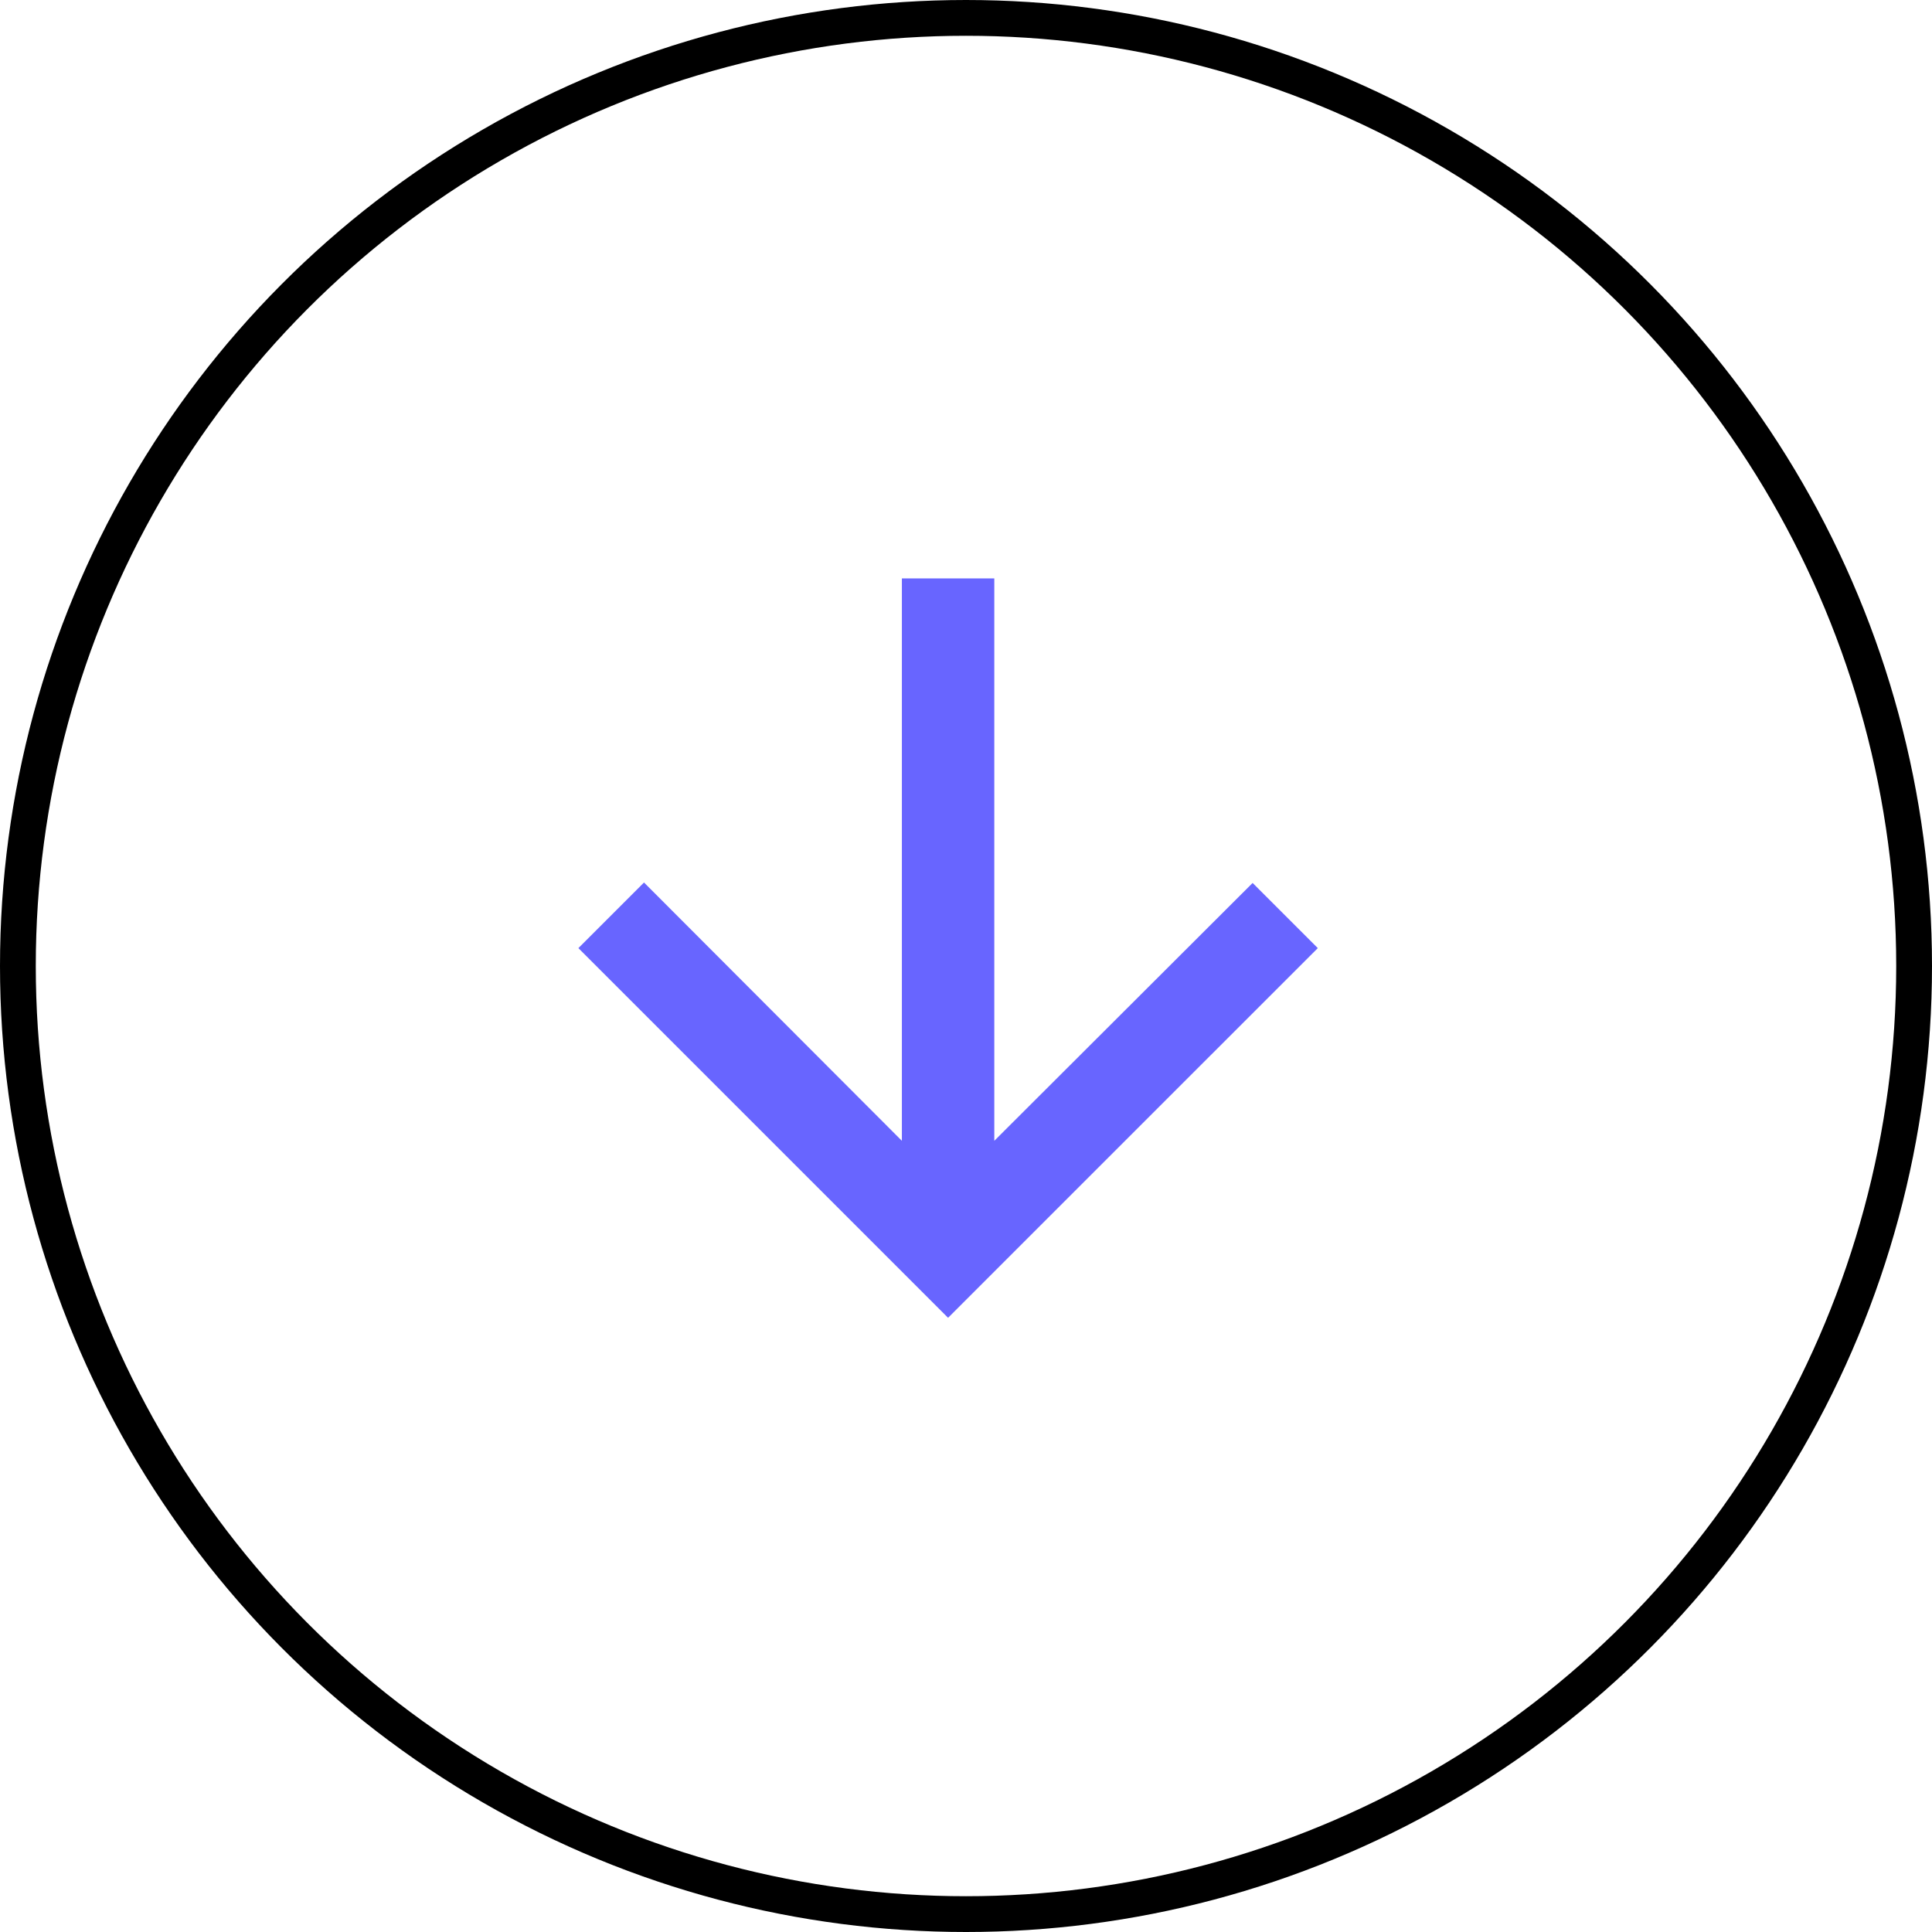
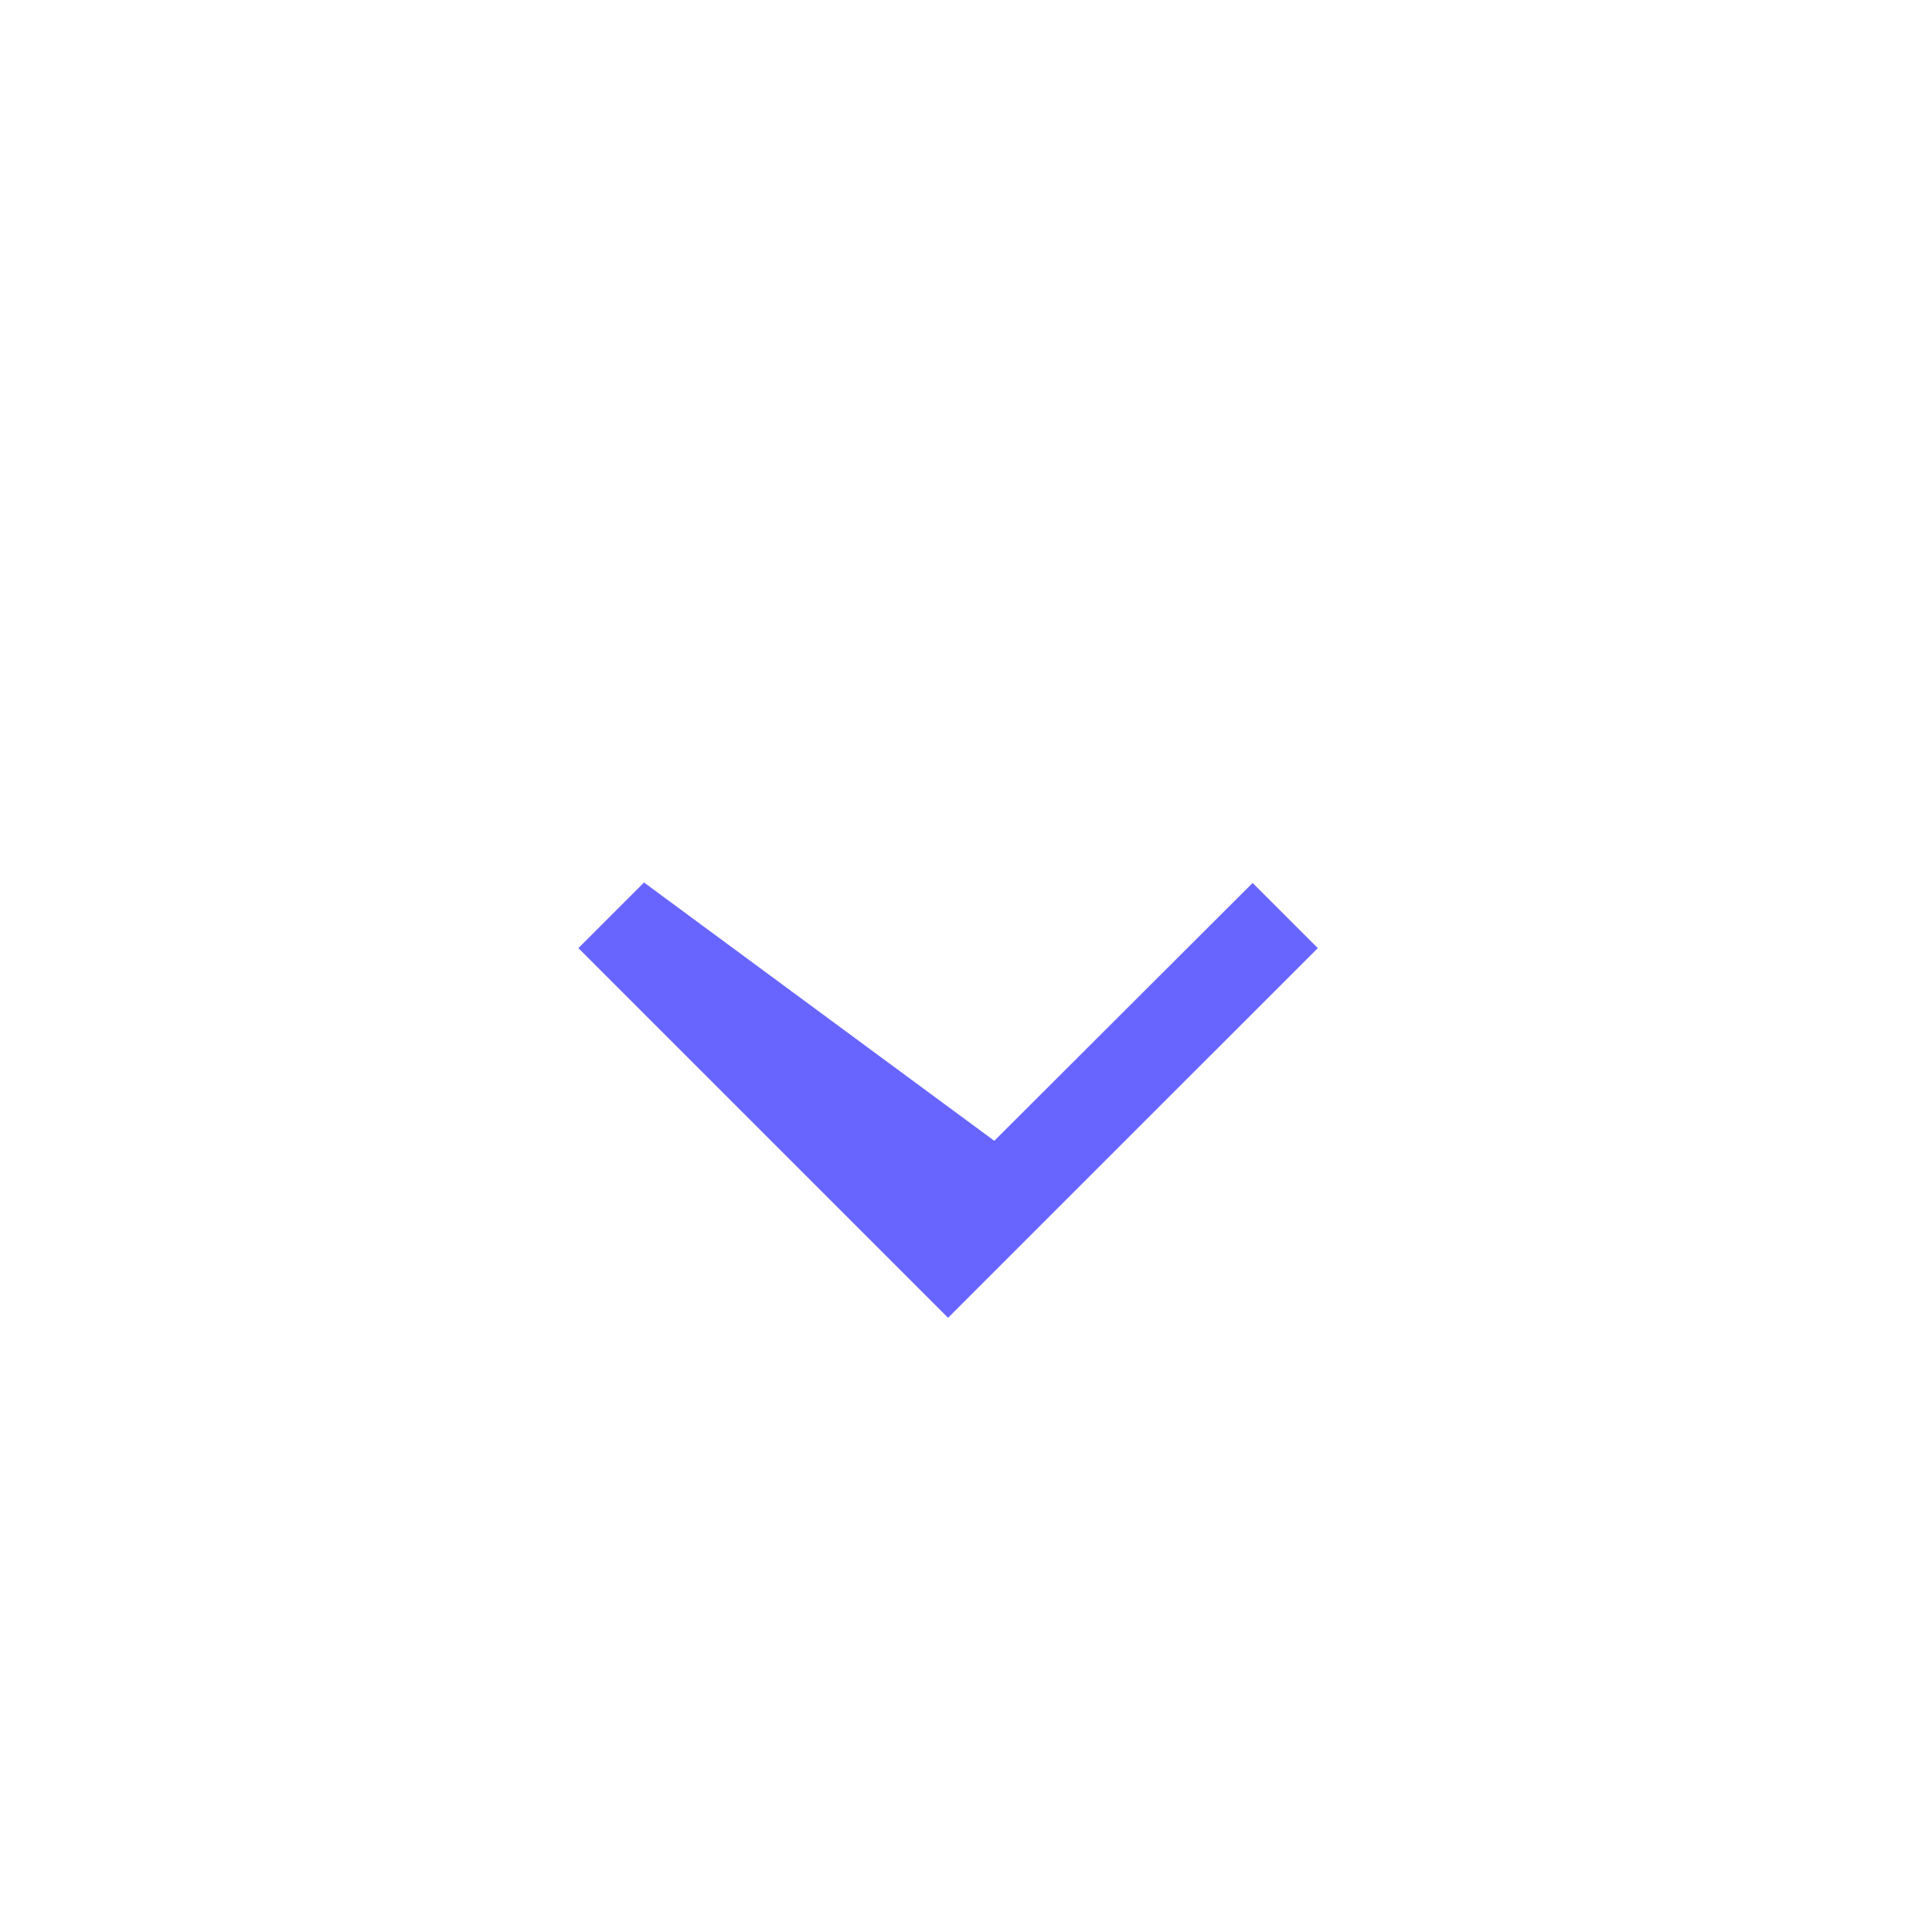
<svg xmlns="http://www.w3.org/2000/svg" width="54" height="54" viewBox="0 0 54 54" fill="none">
-   <path d="M36.833 26.5L35.011 24.679L27.791 31.886V16.167H25.208V31.886L18 24.666L16.166 26.5L26.499 36.833L36.833 26.5Z" fill="#6865FF" />
-   <circle cx="27" cy="27" r="26.5" stroke="black" />
+   <path d="M36.833 26.5L35.011 24.679L27.791 31.886V16.167V31.886L18 24.666L16.166 26.5L26.499 36.833L36.833 26.5Z" fill="#6865FF" />
</svg>